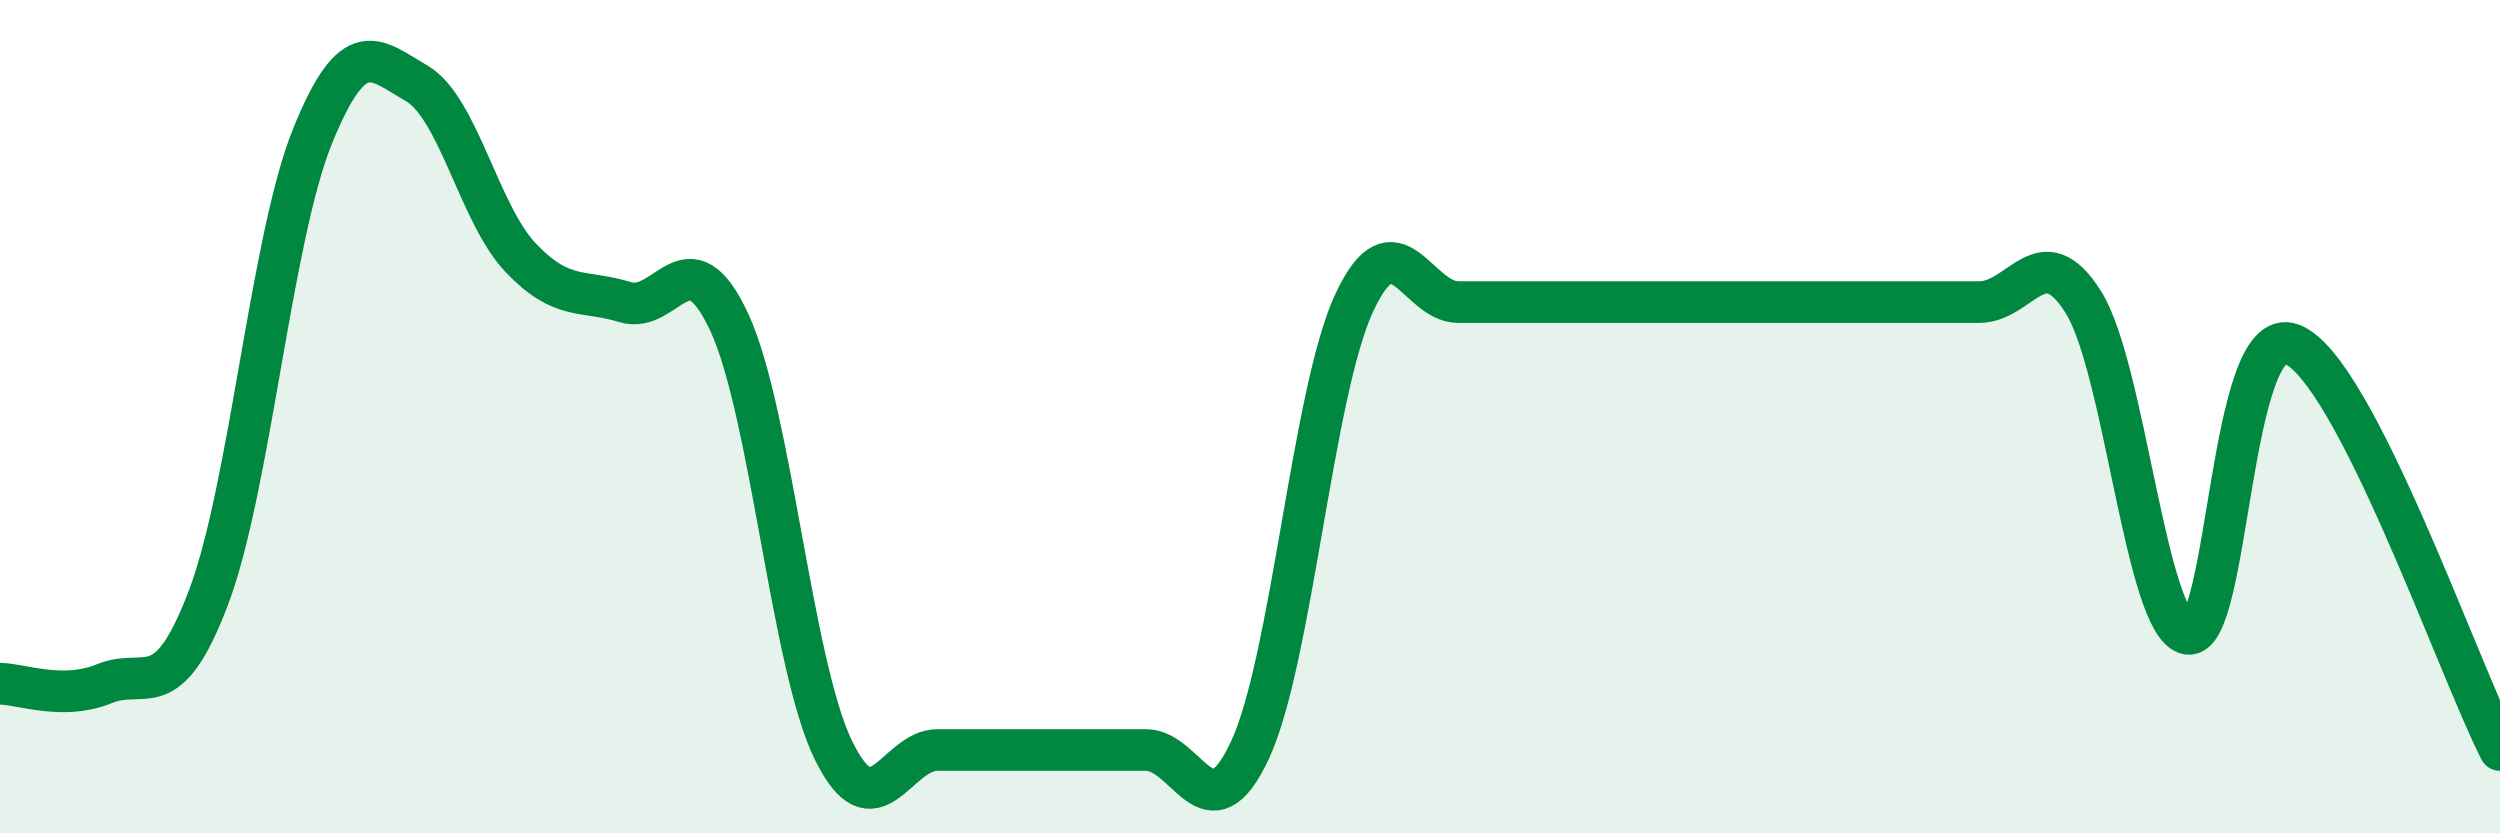
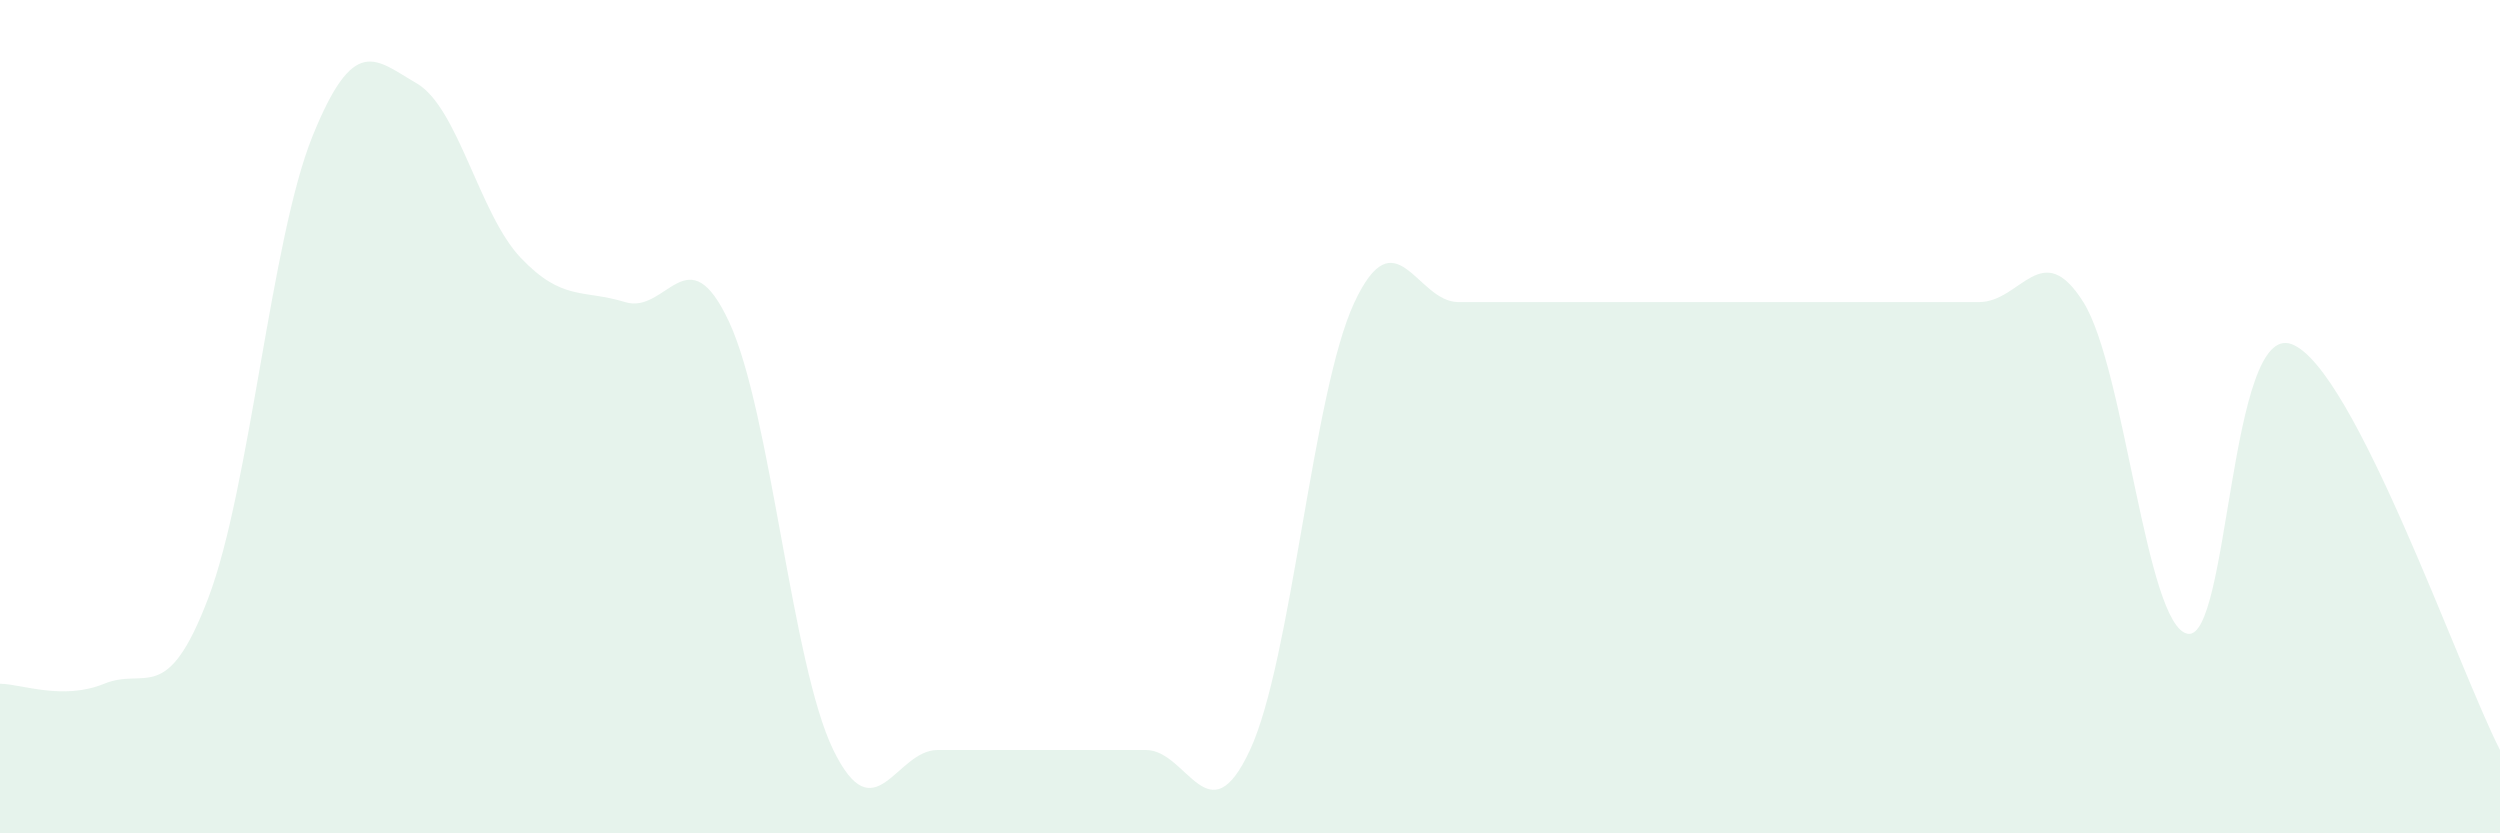
<svg xmlns="http://www.w3.org/2000/svg" width="60" height="20" viewBox="0 0 60 20">
-   <path d="M 0,16.41 C 0.5,16.41 1.5,16.82 2.5,16.41 C 3.5,16 4,16.98 5,14.35 C 6,11.72 6.5,5.74 7.5,3.27 C 8.5,0.8 9,1.42 10,2 C 11,2.58 11.5,5.14 12.5,6.19 C 13.5,7.24 14,6.94 15,7.25 C 16,7.56 16.5,5.58 17.5,7.73 C 18.5,9.88 19,15.95 20,18 C 21,20.05 21.5,18 22.5,18 C 23.5,18 24,18 25,18 C 26,18 26.5,18 27.5,18 C 28.5,18 29,20.15 30,18 C 31,15.85 31.5,9.42 32.5,7.27 C 33.5,5.12 34,7.25 35,7.25 C 36,7.25 36.5,7.25 37.5,7.25 C 38.5,7.25 39,7.25 40,7.25 C 41,7.25 41.5,7.25 42.5,7.25 C 43.5,7.25 44,7.25 45,7.25 C 46,7.25 46.5,7.25 47.5,7.25 C 48.5,7.25 49,5.66 50,7.25 C 51,8.84 51.5,15.01 52.5,15.21 C 53.5,15.41 53.5,7.7 55,8.26 C 56.5,8.82 59,16.05 60,18L60 20L0 20Z" fill="#008740" opacity="0.1" stroke-linecap="round" stroke-linejoin="round" />
-   <path d="M 0,16.41 C 0.5,16.41 1.5,16.82 2.5,16.41 C 3.5,16 4,16.98 5,14.35 C 6,11.72 6.5,5.74 7.5,3.27 C 8.5,0.8 9,1.42 10,2 C 11,2.58 11.5,5.14 12.5,6.19 C 13.5,7.24 14,6.94 15,7.25 C 16,7.56 16.5,5.58 17.5,7.73 C 18.5,9.88 19,15.95 20,18 C 21,20.05 21.5,18 22.5,18 C 23.5,18 24,18 25,18 C 26,18 26.5,18 27.5,18 C 28.5,18 29,20.15 30,18 C 31,15.85 31.5,9.42 32.5,7.27 C 33.5,5.12 34,7.25 35,7.25 C 36,7.25 36.5,7.25 37.5,7.25 C 38.5,7.25 39,7.25 40,7.25 C 41,7.25 41.5,7.25 42.5,7.25 C 43.5,7.25 44,7.25 45,7.25 C 46,7.25 46.5,7.25 47.5,7.25 C 48.5,7.25 49,5.66 50,7.25 C 51,8.84 51.5,15.01 52.5,15.21 C 53.5,15.41 53.5,7.7 55,8.26 C 56.5,8.82 59,16.05 60,18" stroke="#008740" stroke-width="1" fill="none" stroke-linecap="round" stroke-linejoin="round" />
+   <path d="M 0,16.41 C 0.5,16.41 1.5,16.82 2.5,16.41 C 3.5,16 4,16.98 5,14.35 C 6,11.72 6.5,5.74 7.5,3.27 C 8.5,0.8 9,1.42 10,2 C 11,2.58 11.5,5.14 12.5,6.19 C 13.5,7.24 14,6.94 15,7.25 C 16,7.56 16.5,5.58 17.5,7.73 C 18.5,9.88 19,15.95 20,18 C 21,20.05 21.5,18 22.5,18 C 23.5,18 24,18 25,18 C 26,18 26.5,18 27.5,18 C 28.5,18 29,20.15 30,18 C 31,15.85 31.5,9.42 32.5,7.27 C 33.5,5.12 34,7.25 35,7.25 C 36,7.25 36.5,7.25 37.5,7.25 C 41,7.25 41.5,7.25 42.5,7.25 C 43.5,7.25 44,7.25 45,7.25 C 46,7.25 46.5,7.25 47.5,7.25 C 48.5,7.25 49,5.66 50,7.25 C 51,8.84 51.5,15.01 52.5,15.21 C 53.5,15.41 53.5,7.7 55,8.26 C 56.5,8.82 59,16.05 60,18L60 20L0 20Z" fill="#008740" opacity="0.1" stroke-linecap="round" stroke-linejoin="round" />
</svg>